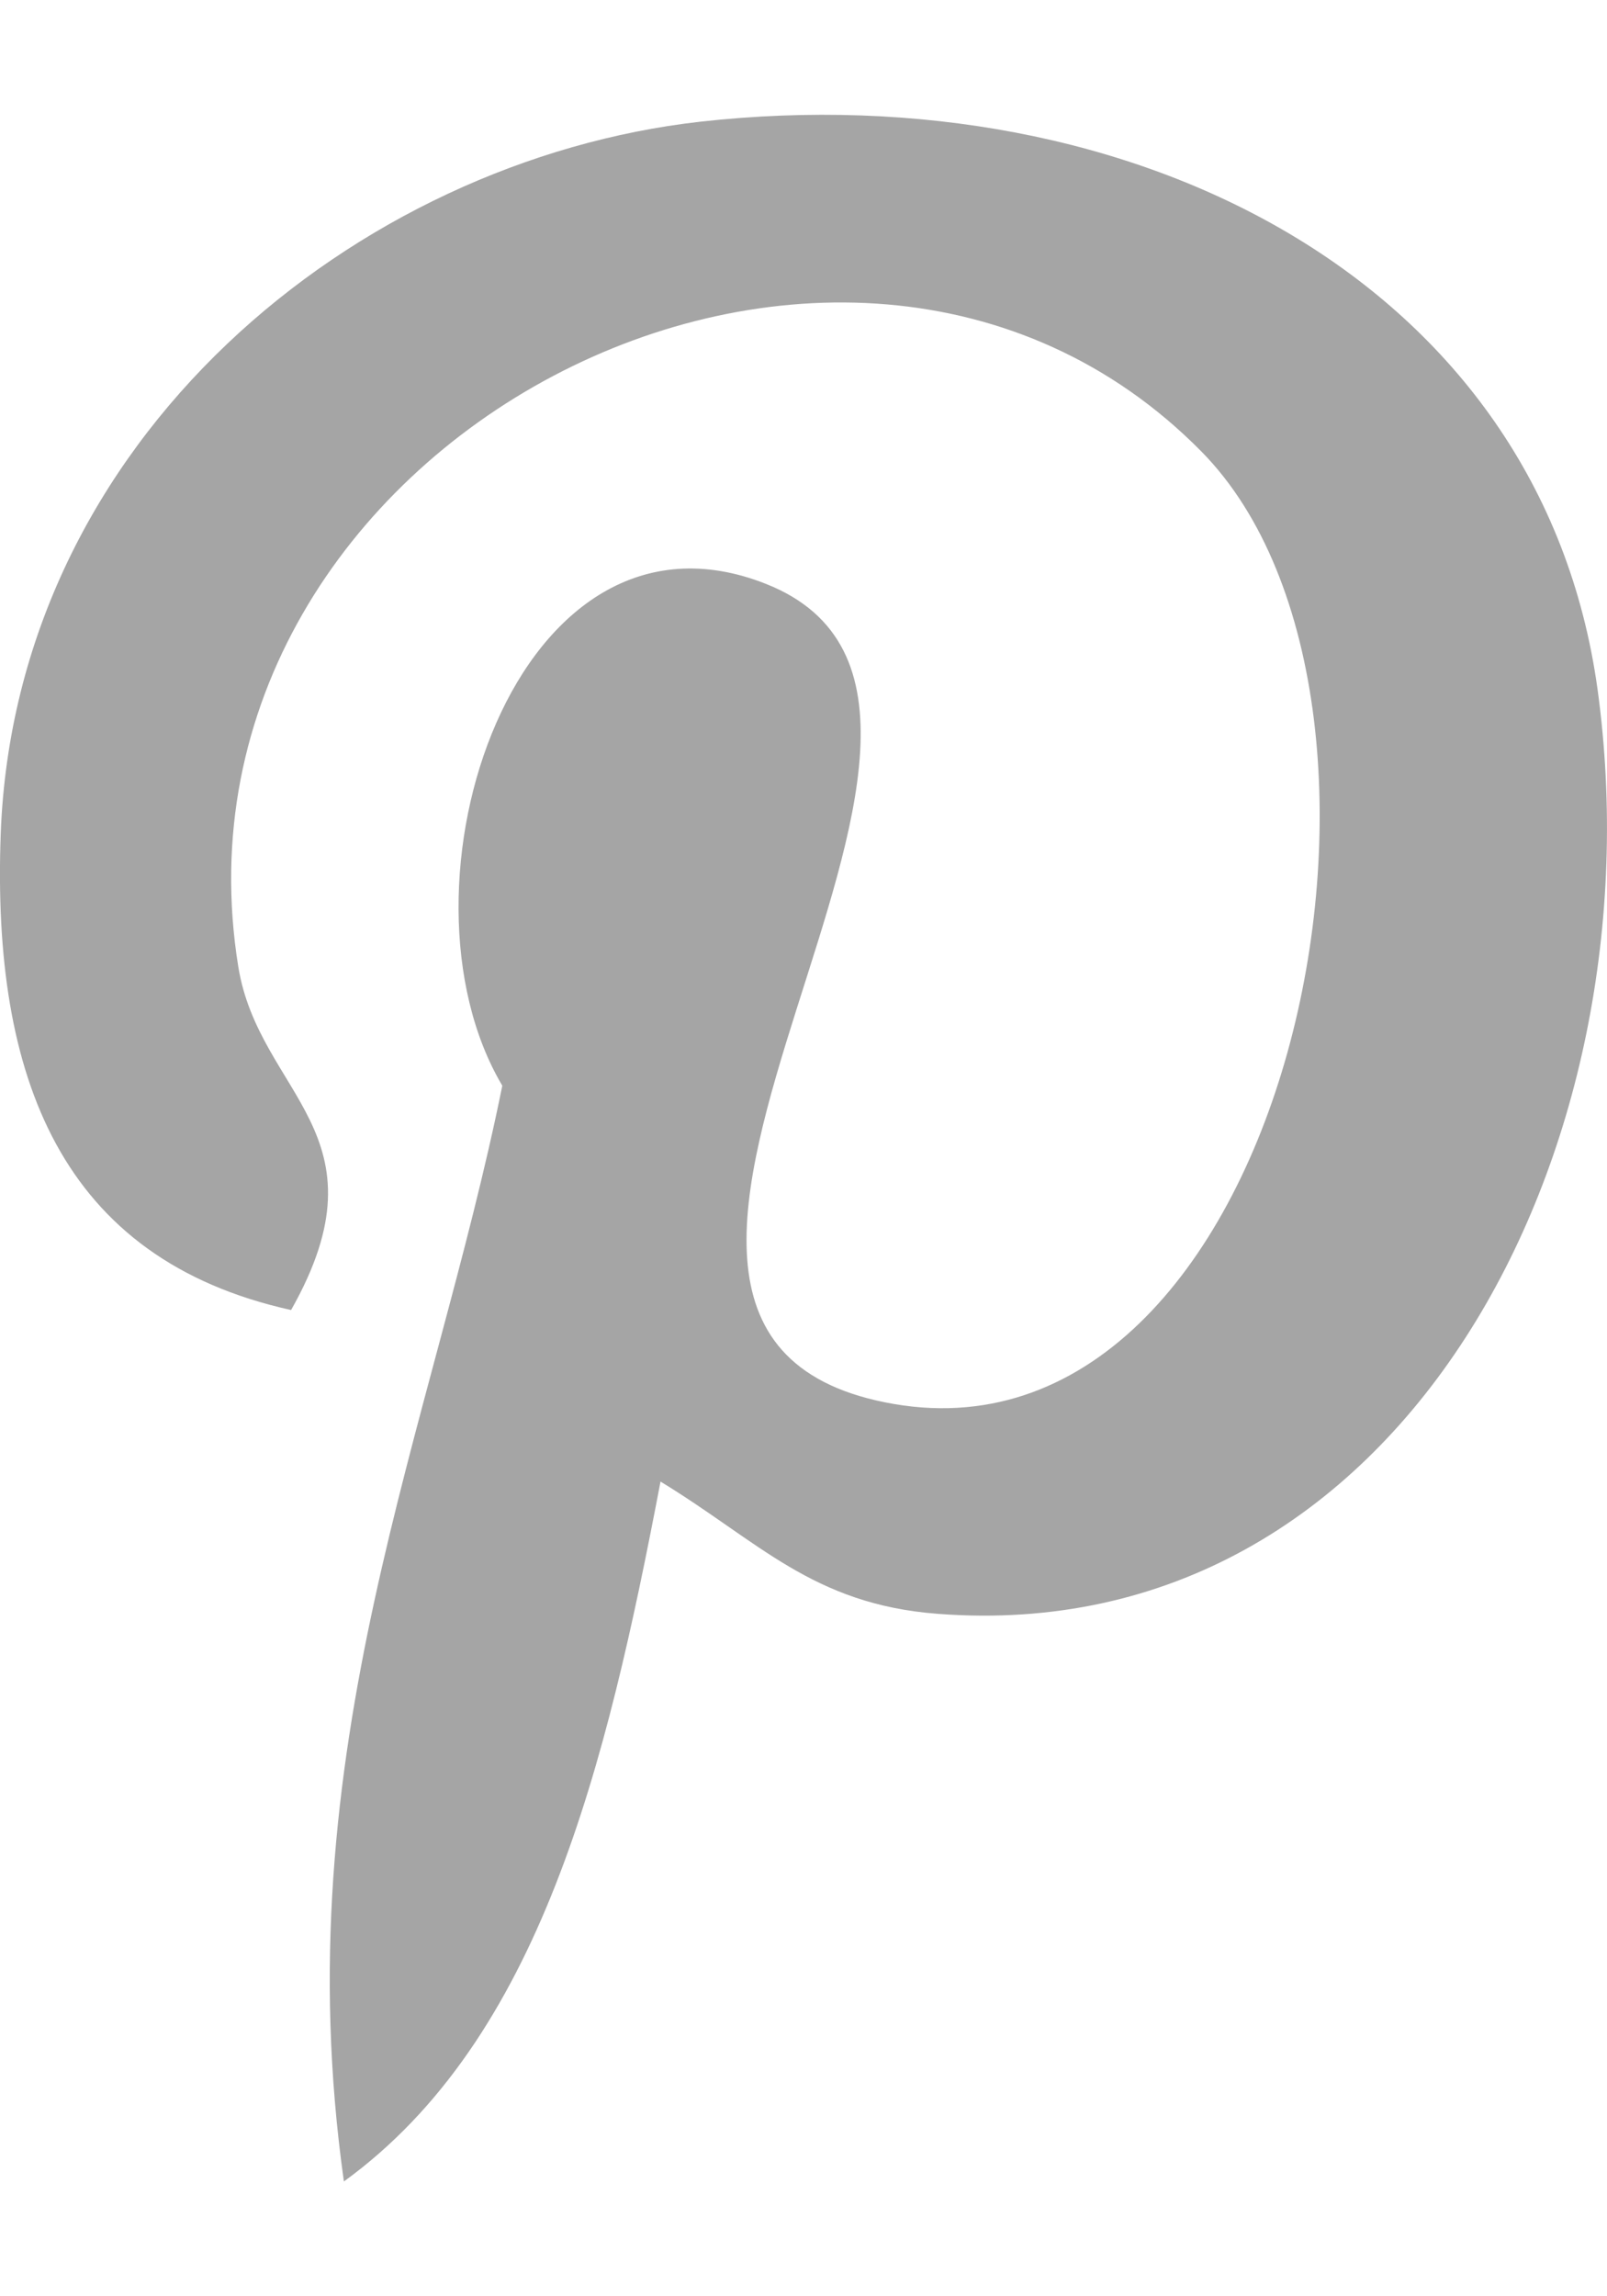
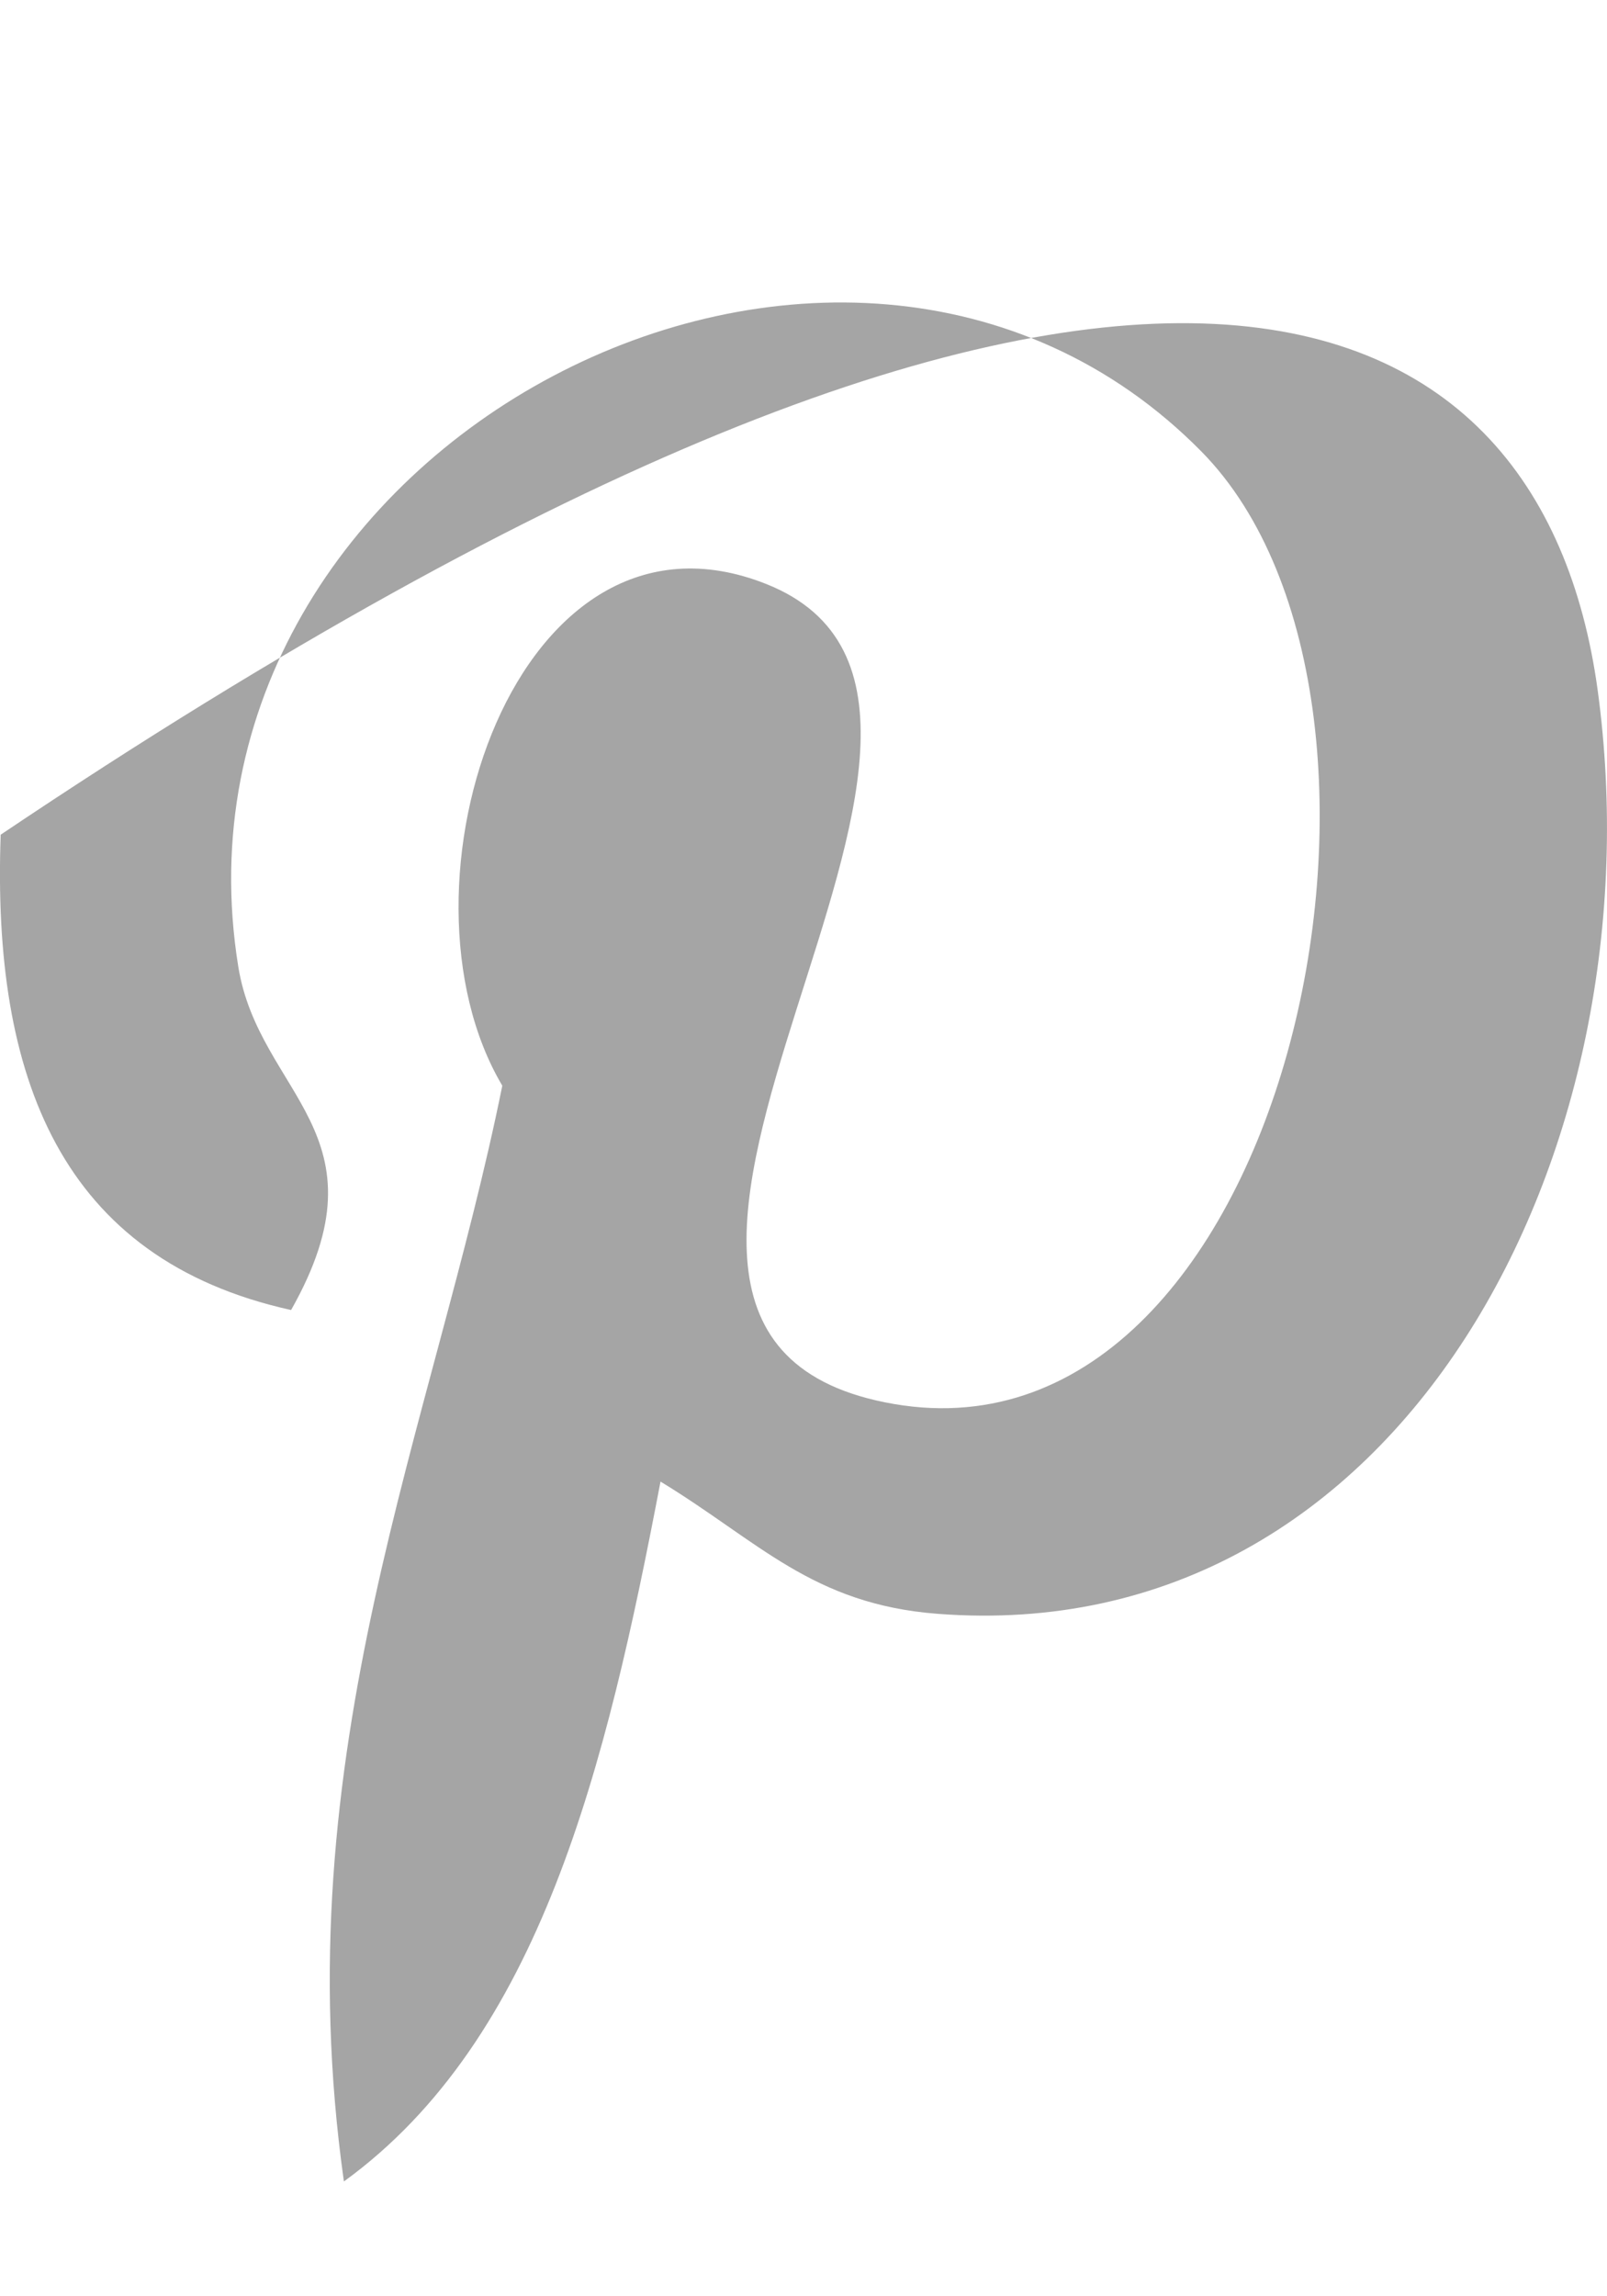
<svg xmlns="http://www.w3.org/2000/svg" width="7" height="10" viewBox="0 0 7 10" fill="none">
-   <path d="M2.877 6.453C2.641 7.691 2.354 8.879 1.498 9.5C1.234 7.628 1.886 6.221 2.188 4.728C1.673 3.86 2.25 2.112 3.337 2.543C4.675 3.073 2.178 5.771 3.855 6.107C5.605 6.46 6.32 3.071 5.234 1.967C3.666 0.376 0.669 1.931 1.038 4.21C1.128 4.768 1.703 4.936 1.268 5.705C0.264 5.483 -0.035 4.691 0.003 3.635C0.065 1.907 1.555 0.699 3.05 0.53C4.94 0.319 6.714 1.225 6.959 3.003C7.234 5.01 6.106 7.184 4.084 7.028C3.538 6.986 3.306 6.713 2.877 6.452V6.453Z" fill="#A5A5A5" />
+   <path d="M2.877 6.453C2.641 7.691 2.354 8.879 1.498 9.5C1.234 7.628 1.886 6.221 2.188 4.728C1.673 3.86 2.25 2.112 3.337 2.543C4.675 3.073 2.178 5.771 3.855 6.107C5.605 6.46 6.32 3.071 5.234 1.967C3.666 0.376 0.669 1.931 1.038 4.21C1.128 4.768 1.703 4.936 1.268 5.705C0.264 5.483 -0.035 4.691 0.003 3.635C4.94 0.319 6.714 1.225 6.959 3.003C7.234 5.01 6.106 7.184 4.084 7.028C3.538 6.986 3.306 6.713 2.877 6.452V6.453Z" fill="#A5A5A5" />
</svg>